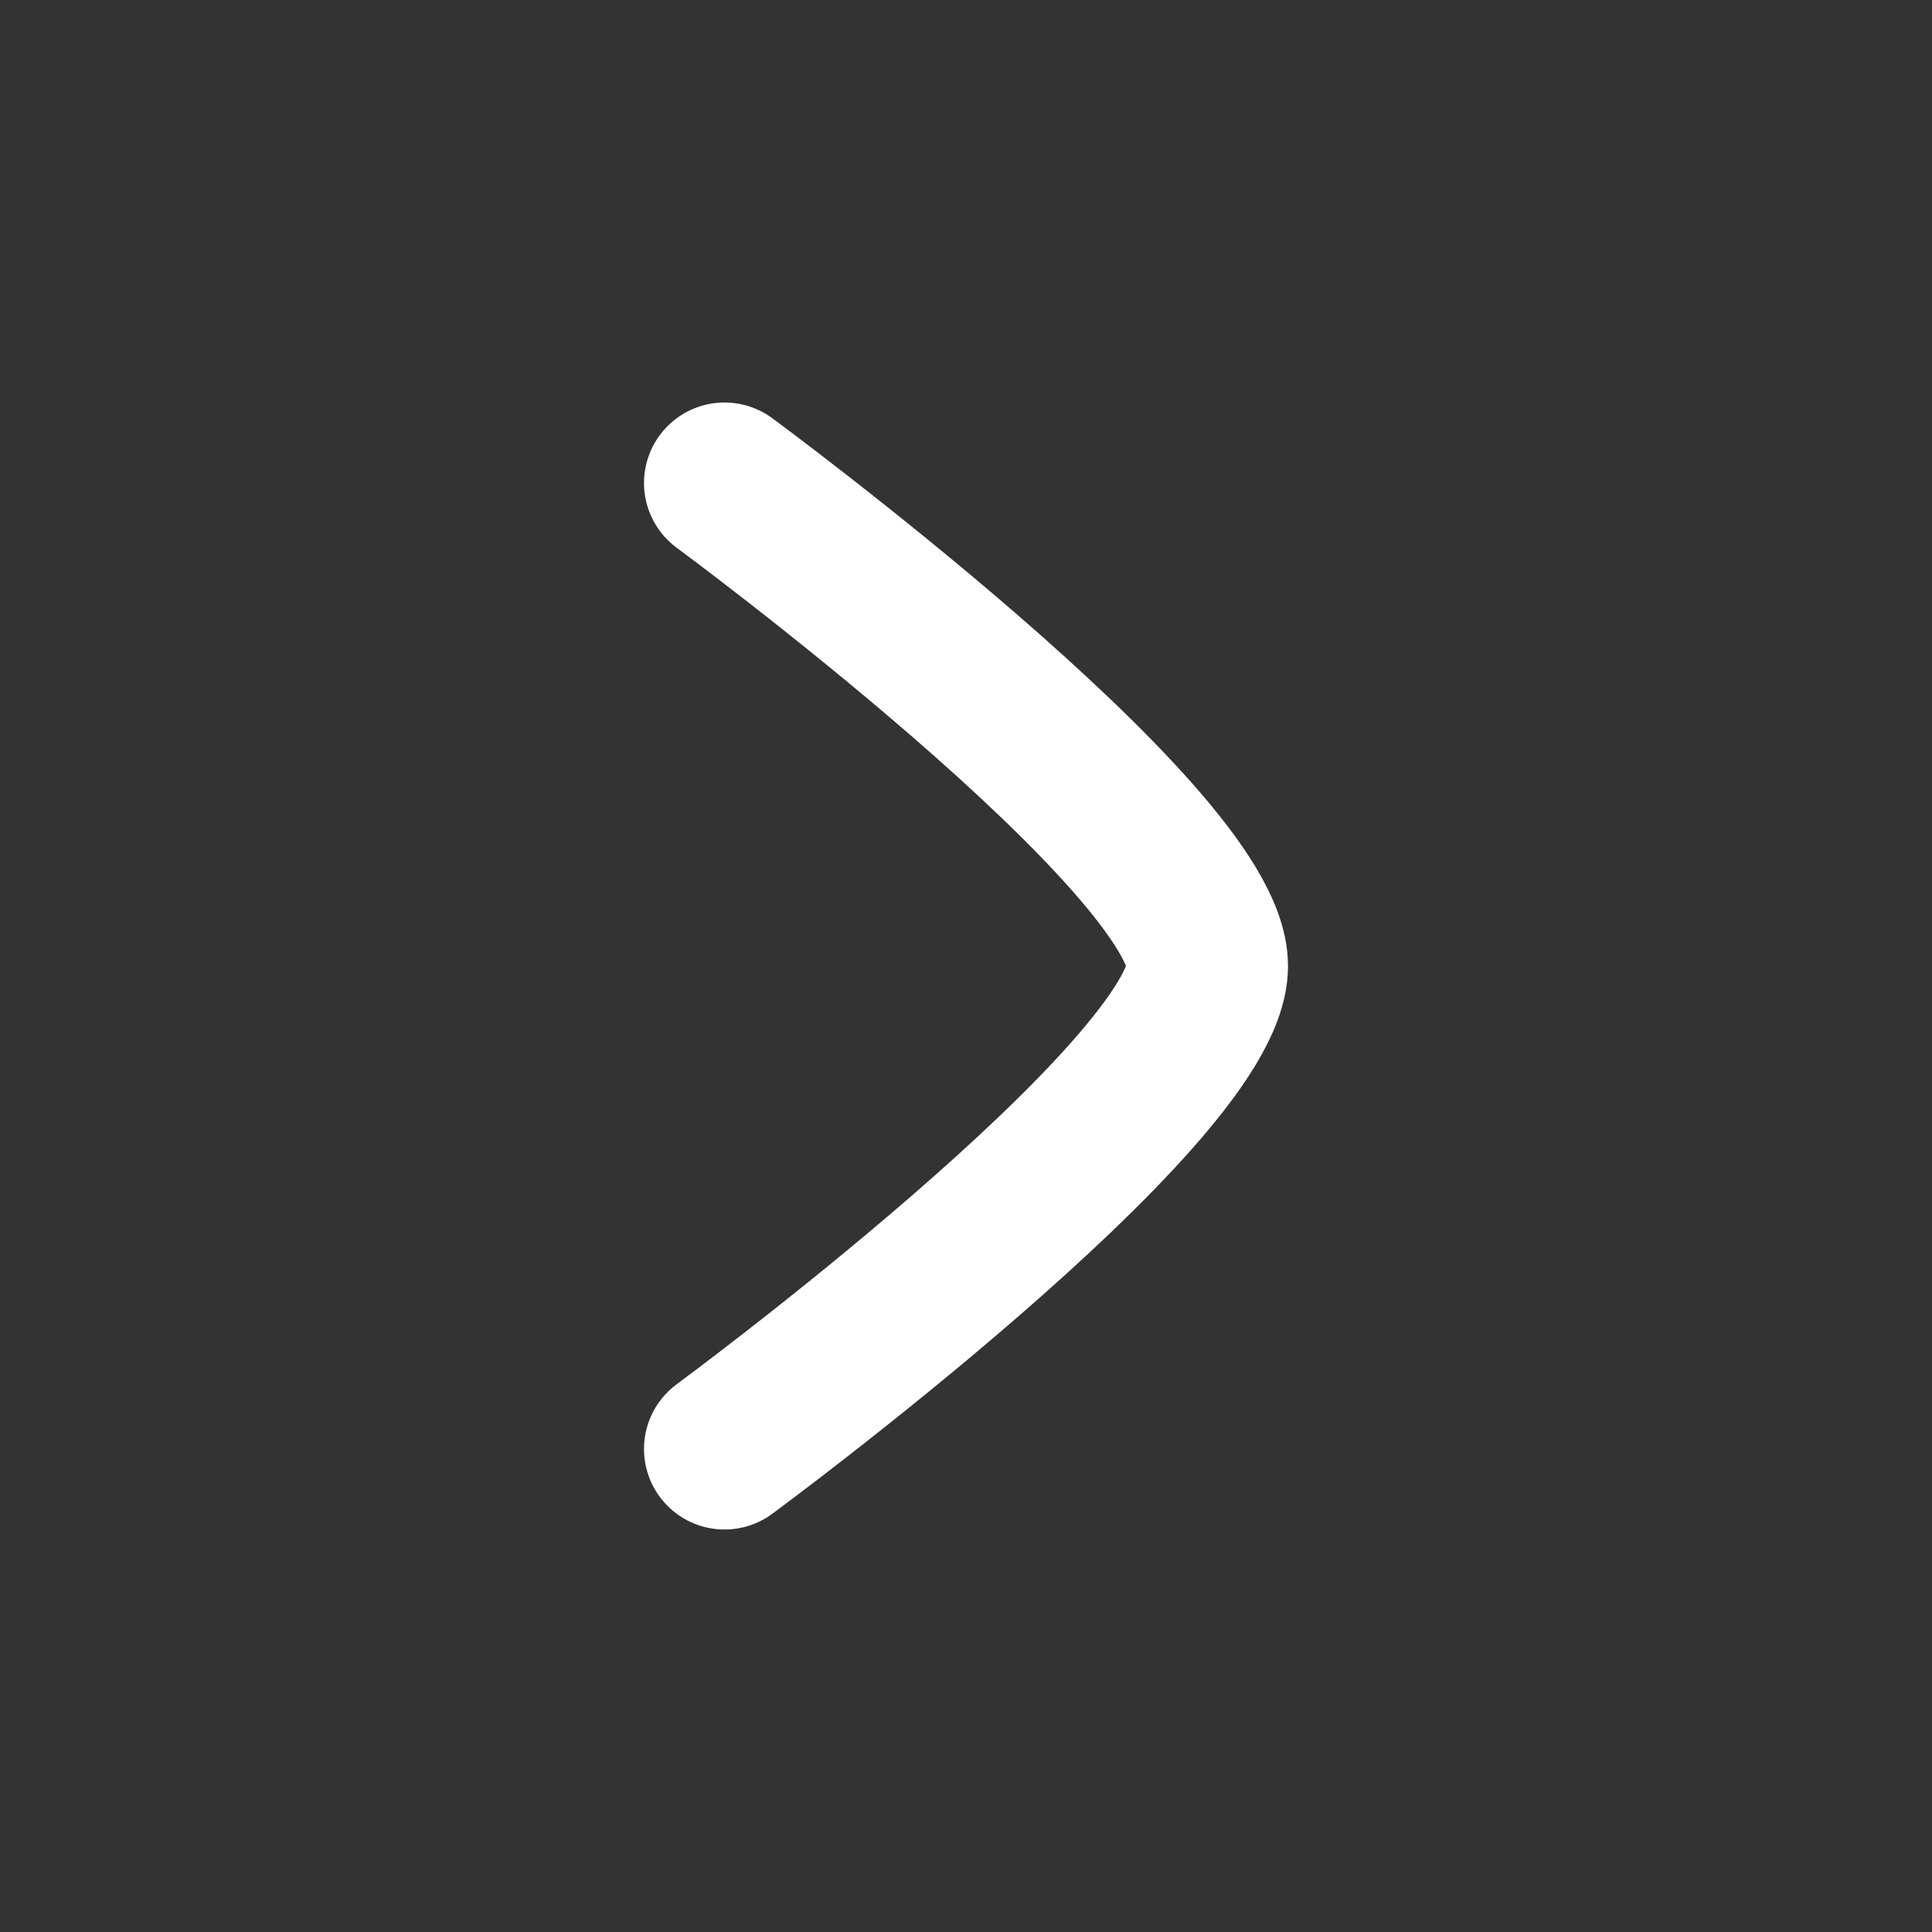
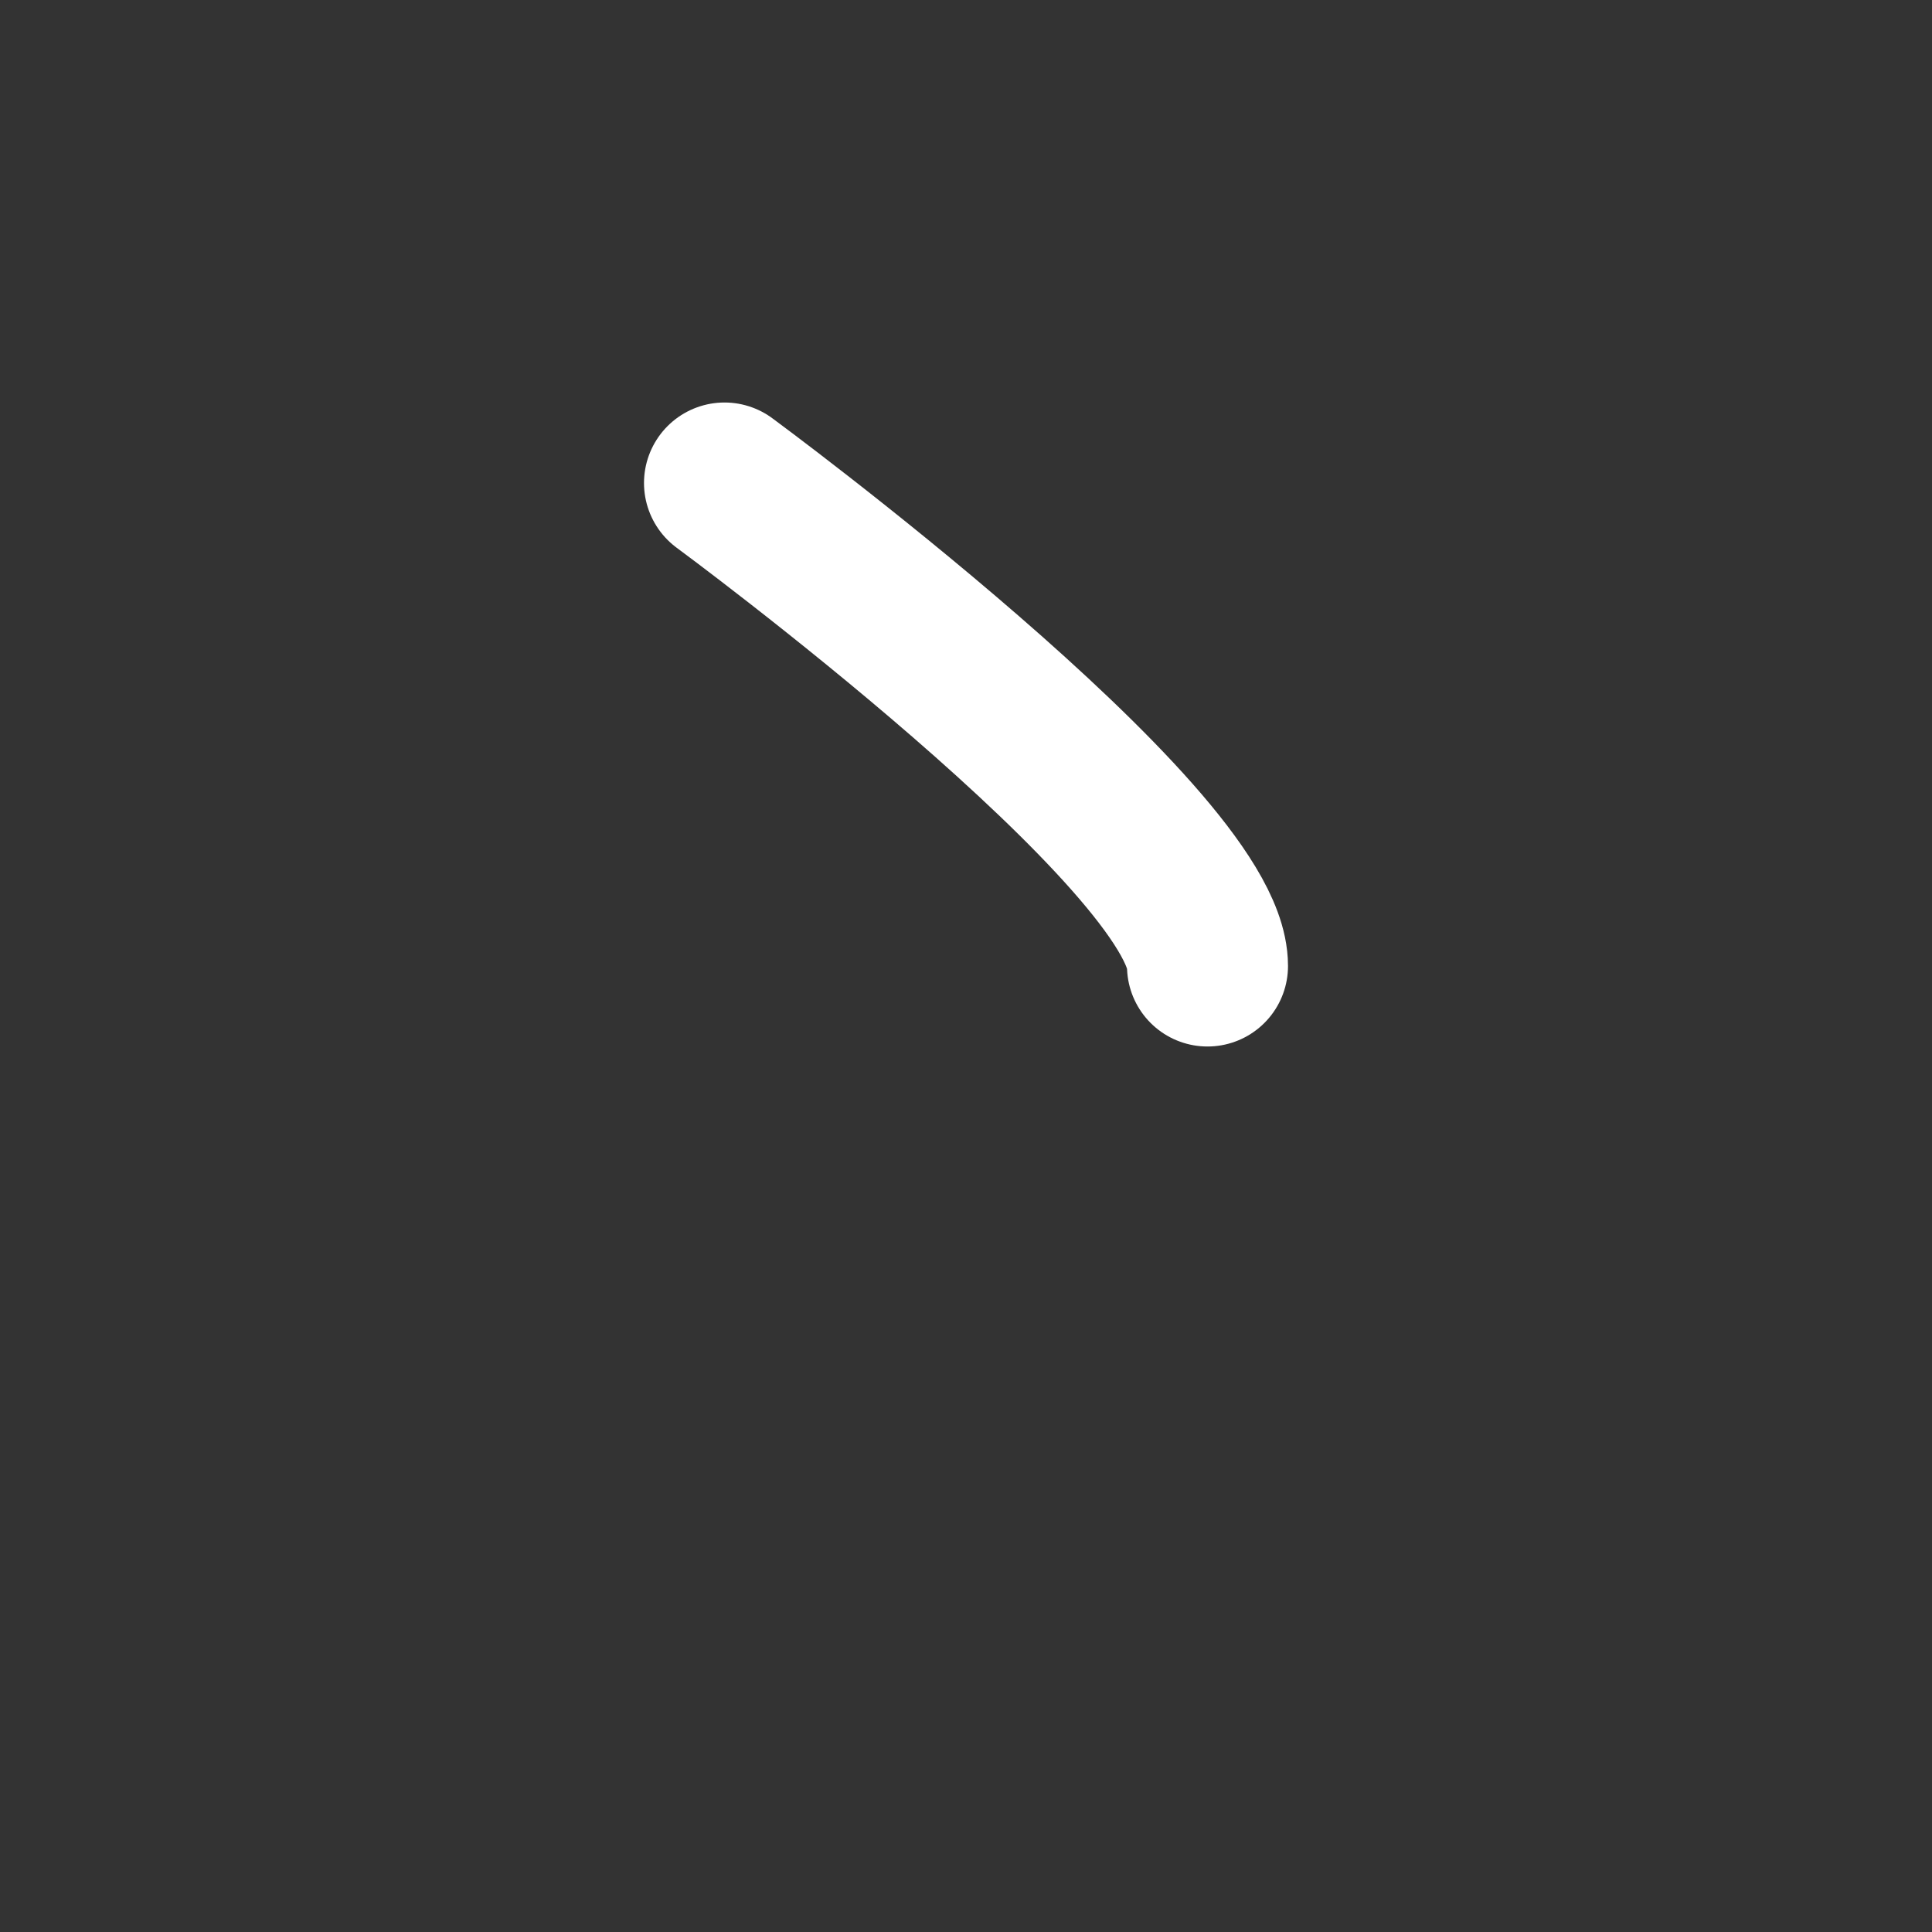
<svg xmlns="http://www.w3.org/2000/svg" width="24" height="24" viewBox="0 0 24 24" fill="none">
  <rect x="0" y="0" width="24" height="24" fill="#333333" stroke="none" />
  <g id="right">
-     <path id="Vector" d="M9 6C9 6 15 10.419 15 12C15 13.581 9 18 9 18" stroke="white" stroke-width="2" stroke-linecap="round" stroke-linejoin="round" />
+     <path id="Vector" d="M9 6C9 6 15 10.419 15 12" stroke="white" stroke-width="2" stroke-linecap="round" stroke-linejoin="round" />
  </g>
</svg>